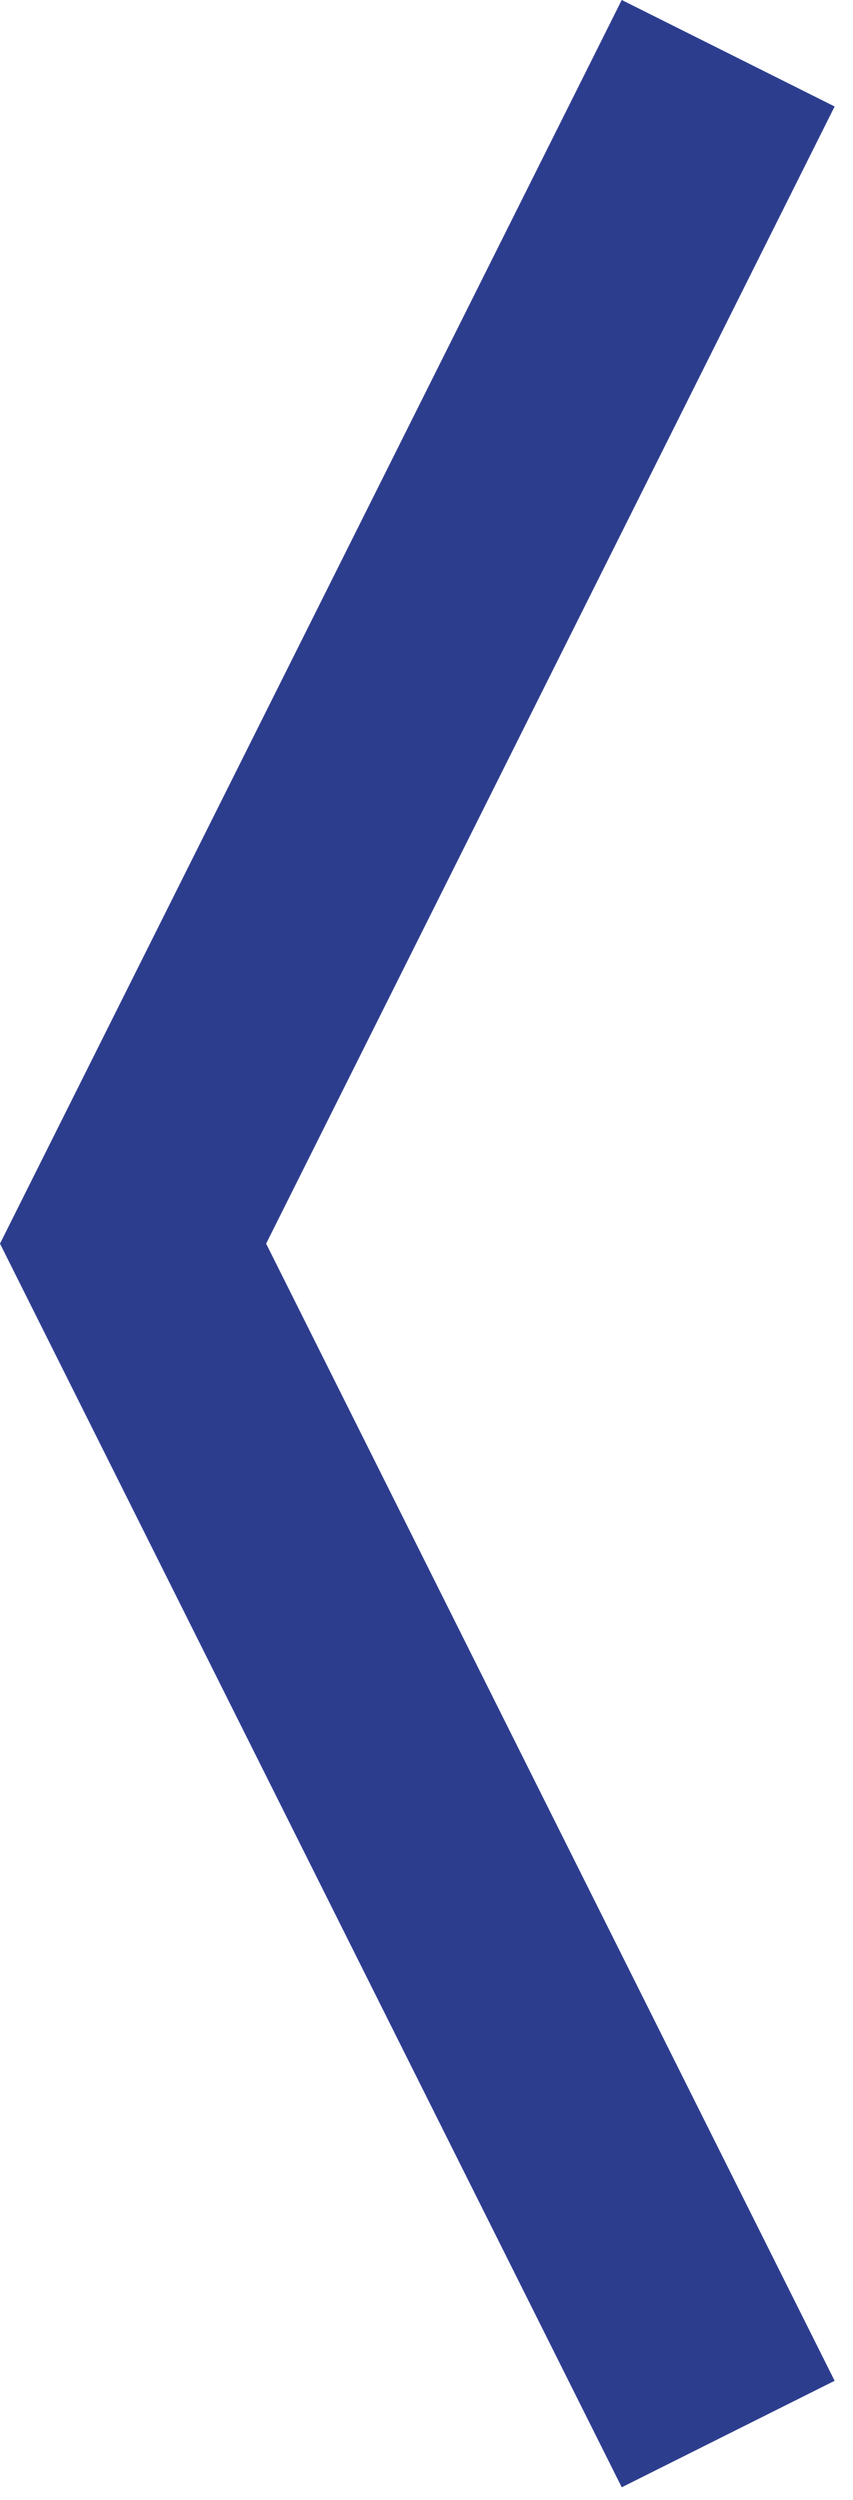
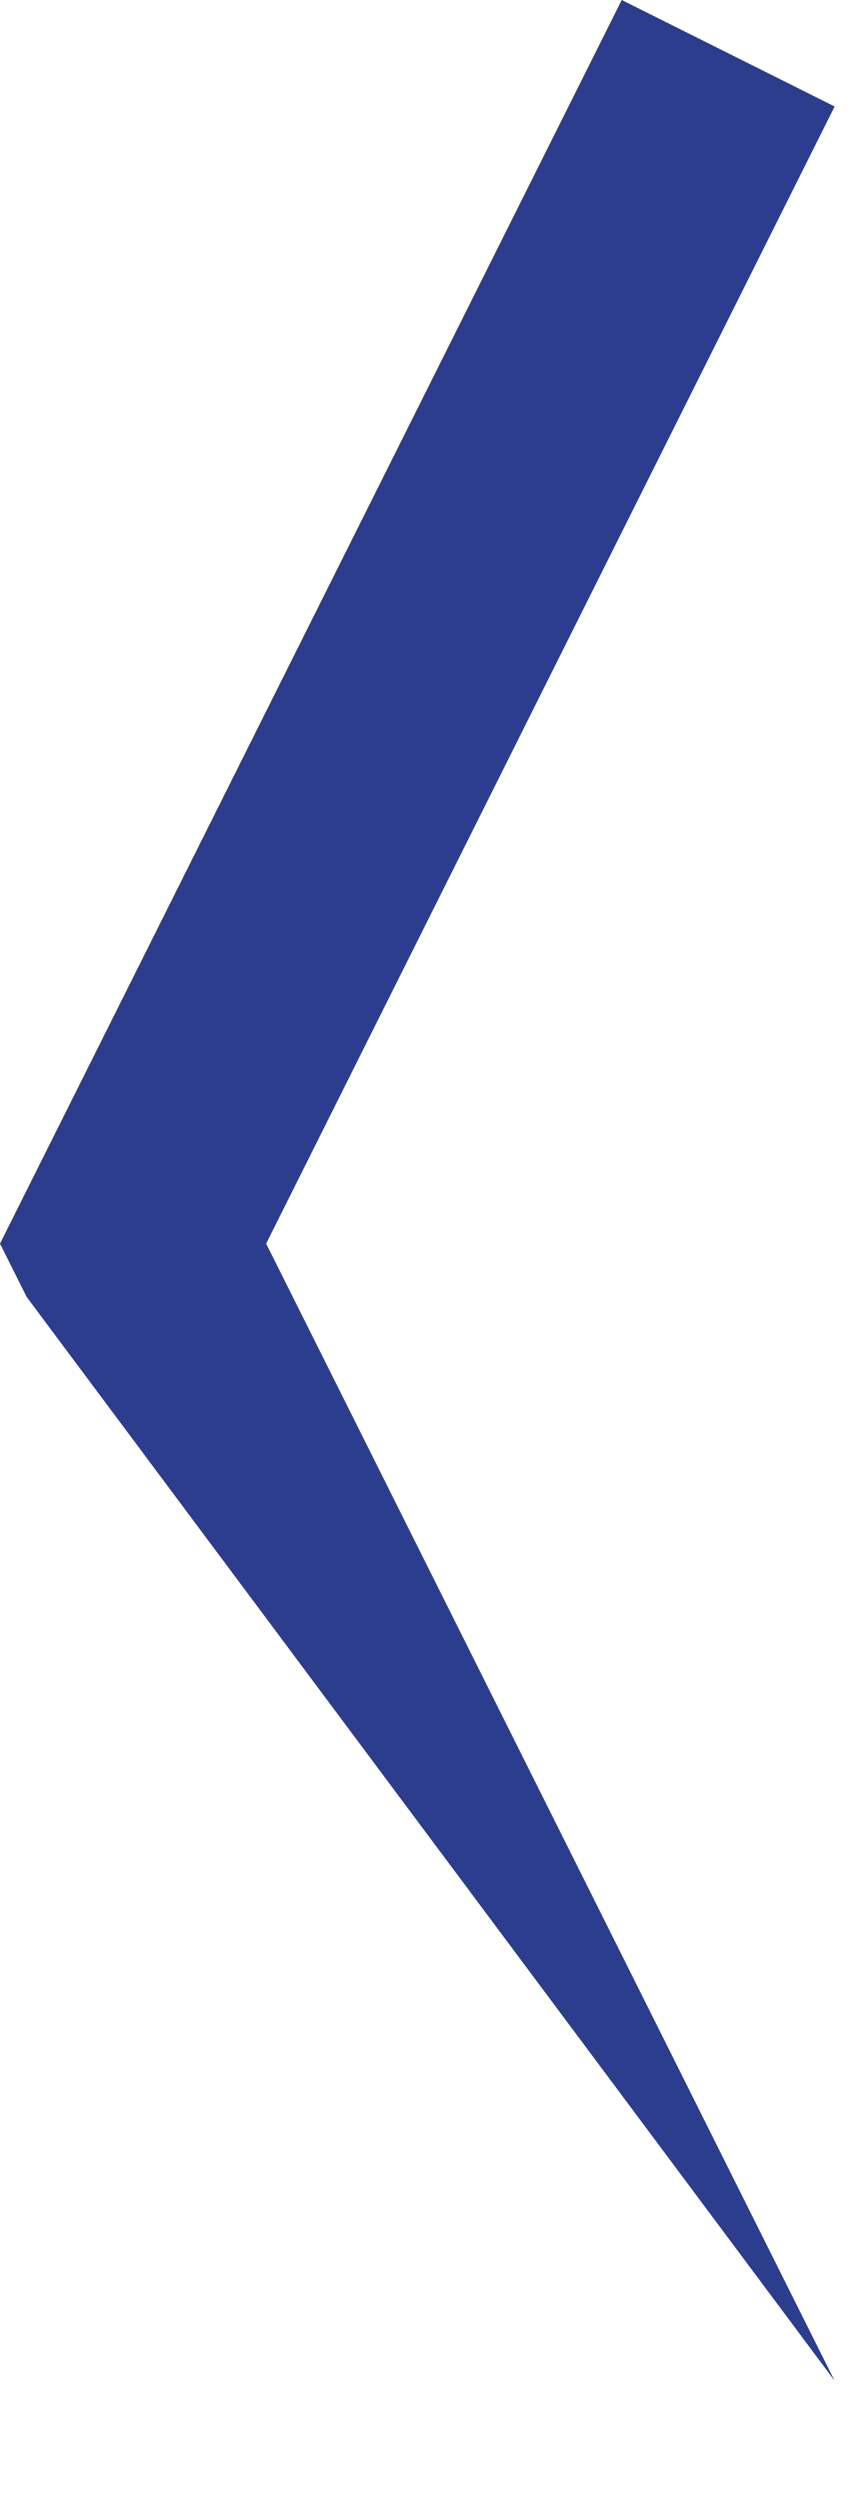
<svg xmlns="http://www.w3.org/2000/svg" width="100%" height="100%" viewBox="0 0 43 126" version="1.1" xml:space="preserve" style="fill-rule:evenodd;clip-rule:evenodd;stroke-linejoin:round;stroke-miterlimit:2;">
  <g transform="matrix(2,0,0,2,6.708,-2.683)">
-     <path d="M0,32.683L-2.683,31.341L-3.354,32.683L-2.683,34.025L0,32.683ZM12.317,1.341L-2.683,31.341L2.683,34.025L17.683,4.025L12.317,1.341ZM-2.683,34.025L12.317,64.025L17.683,61.341L2.683,31.341L-2.683,34.025Z" style="fill:rgb(45,61,142);fill-rule:nonzero;" />
+     <path d="M0,32.683L-2.683,31.341L-3.354,32.683L-2.683,34.025L0,32.683ZM12.317,1.341L-2.683,31.341L2.683,34.025L17.683,4.025L12.317,1.341ZM-2.683,34.025L17.683,61.341L2.683,31.341L-2.683,34.025Z" style="fill:rgb(45,61,142);fill-rule:nonzero;" />
  </g>
</svg>